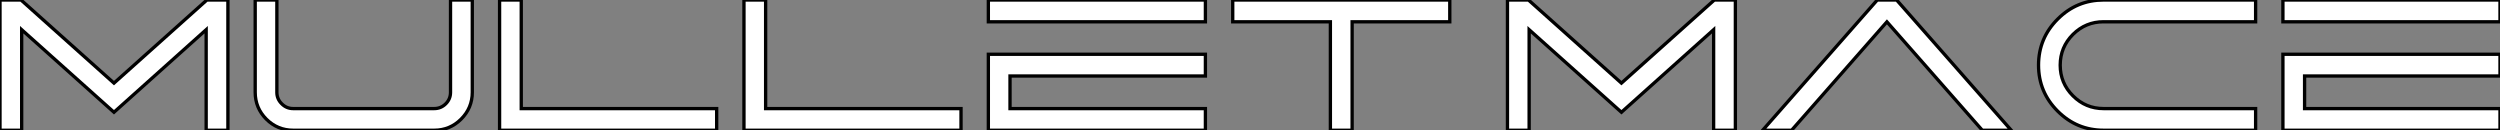
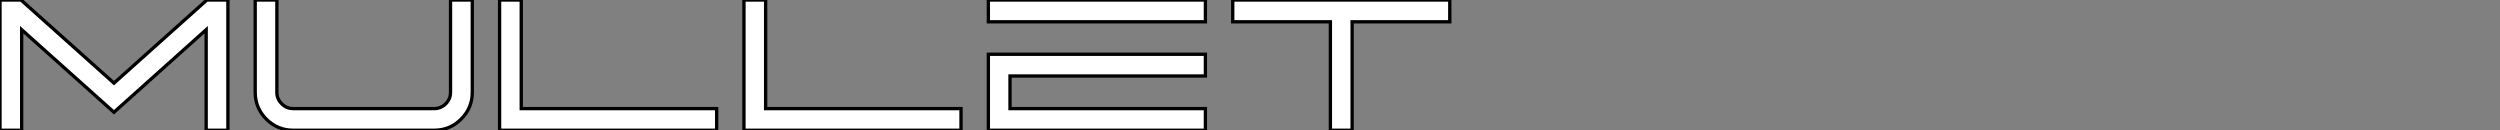
<svg xmlns="http://www.w3.org/2000/svg" viewBox="4.1 -39.13 751.08 39.13">
  <rect x="4.1" y="-39.13" width="751.08" height="39.13" fill="#808080" stroke="none" />
  <path d="M72.57-39.13L66.25-39.13L38.34-14.16L10.42-39.13L4.10-39.13L4.10 0L10.61 0L10.61-30.21L38.34-5.41L66.04-30.21L66.04 0L72.57 0L72.57-39.13ZM134.56 0L92.18 0Q87.47 0 84.11-3.34L84.11-3.34Q80.77-6.70 80.77-11.40L80.77-11.40L80.77-39.13L87.28-39.13L87.28-11.40Q87.28-9.38 88.73-7.96L88.73-7.96Q90.15-6.51 92.18-6.51L92.18-6.51L134.56-6.51Q136.58-6.51 138.03-7.96L138.03-7.96Q139.45-9.38 139.45-11.40L139.45-11.40L139.45-39.13L145.99-39.13L145.99-11.40Q145.99-6.70 142.63-3.34L142.63-3.34Q139.29 0 134.56 0L134.56 0ZM160.70-39.13L154.19-39.13L154.19 0L219.41 0L219.41-6.51L160.70-6.51L160.70-39.13ZM234.12-39.13L227.61-39.13L227.61 0L292.82 0L292.82-6.51L234.12-6.51L234.12-39.13ZM366.24-22.83L301.03-22.83L301.03 0L366.24 0L366.24-6.51L307.54-6.51L307.54-16.30L366.24-16.30L366.24-22.83ZM366.24-39.13L301.03-39.13L301.03-32.59L366.24-32.59L366.24-39.13ZM439.66-39.13L374.45-39.13L374.45-32.59L403.79-32.59L403.79 0L410.32 0L410.32-32.59L439.66-32.59L439.66-39.13Z" fill="white" stroke="black" transform="scale(1,1)" />
-   <path d="M525.46-39.13L519.14-39.13L491.23-14.16L463.31-39.13L456.99-39.13L456.99 0L463.50 0L463.50-30.21L491.23-5.41L518.93-30.21L518.93 0L525.46 0L525.46-39.13ZM573.91-39.13L568.09-39.13L533.66 0L542.36 0L570.99-32.57L599.64 0L608.34 0L573.91-39.13ZM681.76-6.51L681.76 0L636.09 0Q628.03 0 622.29-5.74L622.29-5.74Q616.54-11.48 616.54-19.55L616.54-19.55Q616.54-27.64 622.29-33.39L622.29-33.39Q628.03-39.13 636.09-39.13L636.09-39.13L681.76-39.13L681.76-32.59L636.09-32.59Q630.71-32.59 626.88-28.79L626.88-28.79Q623.05-24.96 623.05-19.55L623.05-19.55Q623.05-14.16 626.88-10.34L626.88-10.34Q630.71-6.51 636.09-6.51L636.09-6.51L681.76-6.51ZM755.18-22.83L689.96-22.83L689.96 0L755.18 0L755.18-6.51L696.47-6.51L696.47-16.30L755.18-16.30L755.18-22.83ZM755.18-39.13L689.96-39.13L689.96-32.59L755.18-32.59L755.18-39.13Z" fill="white" stroke="black" transform="scale(1,1)" />
</svg>